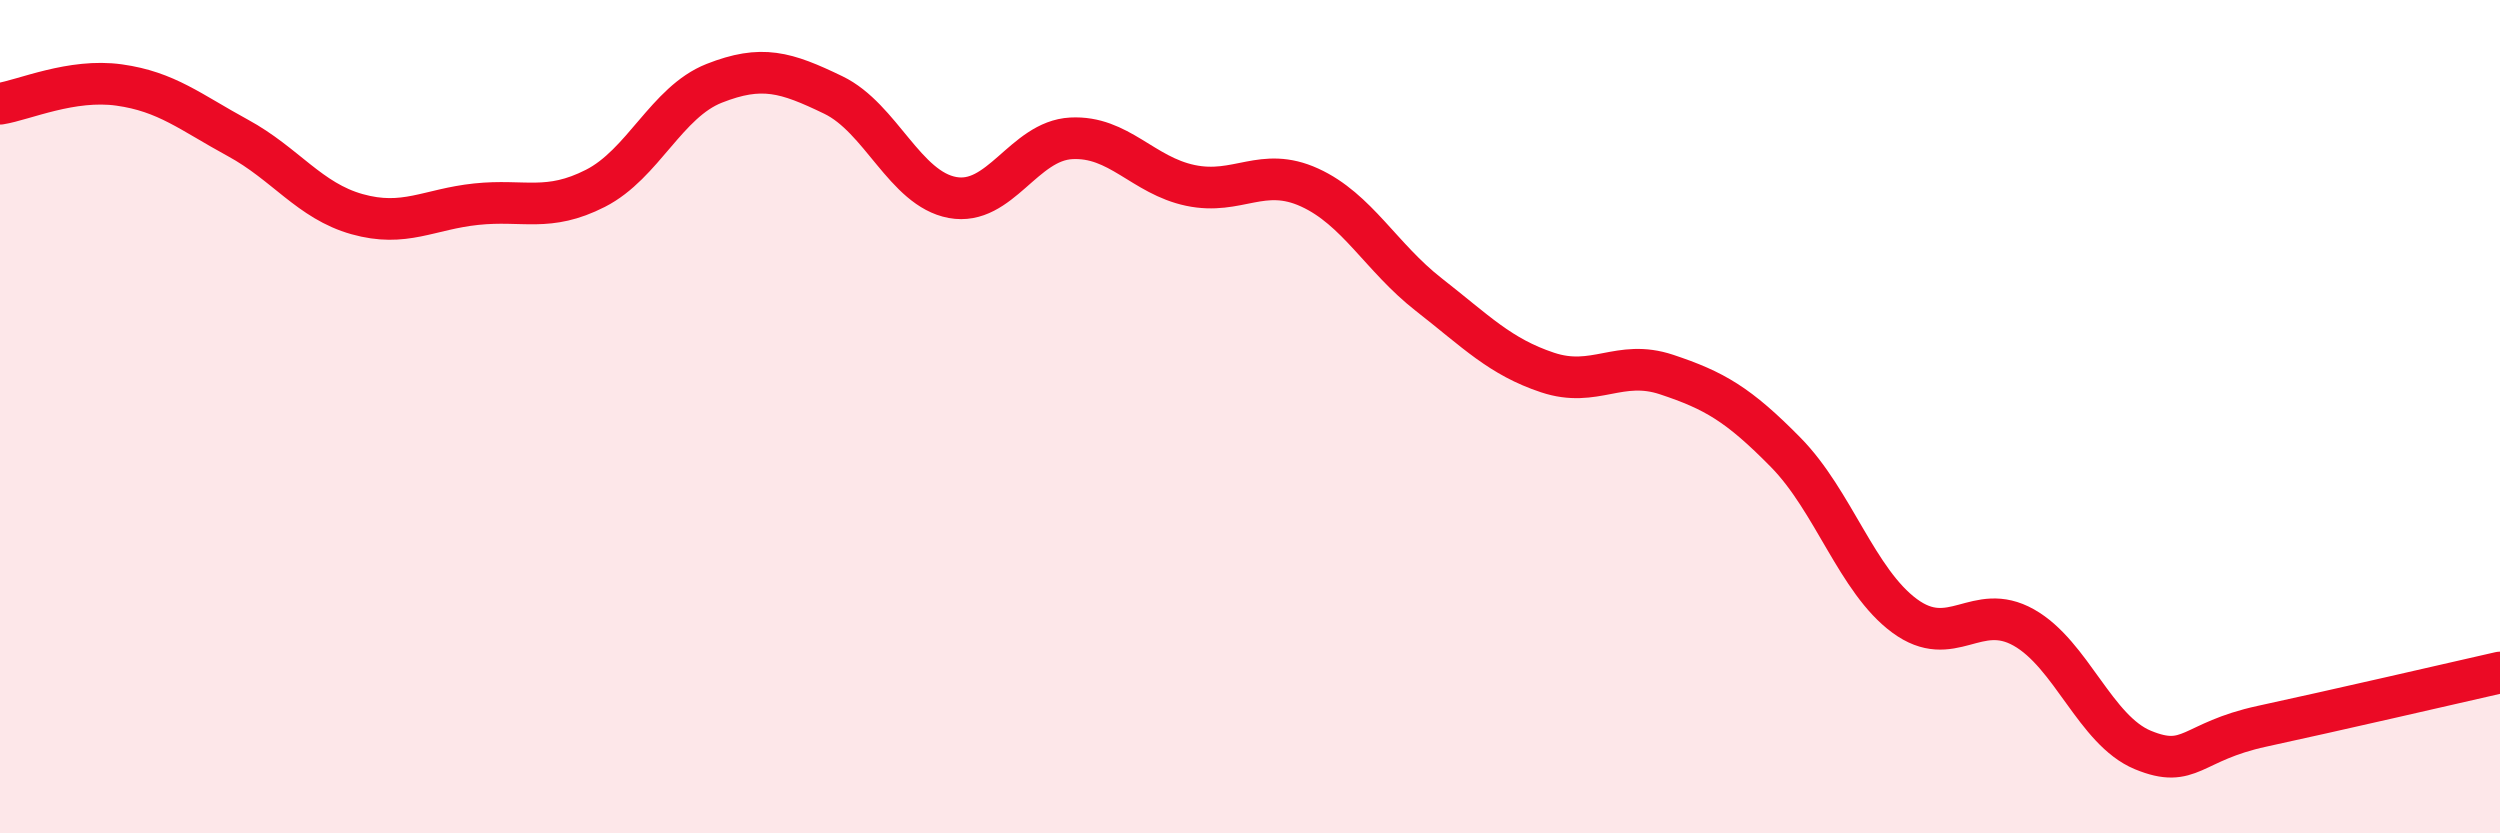
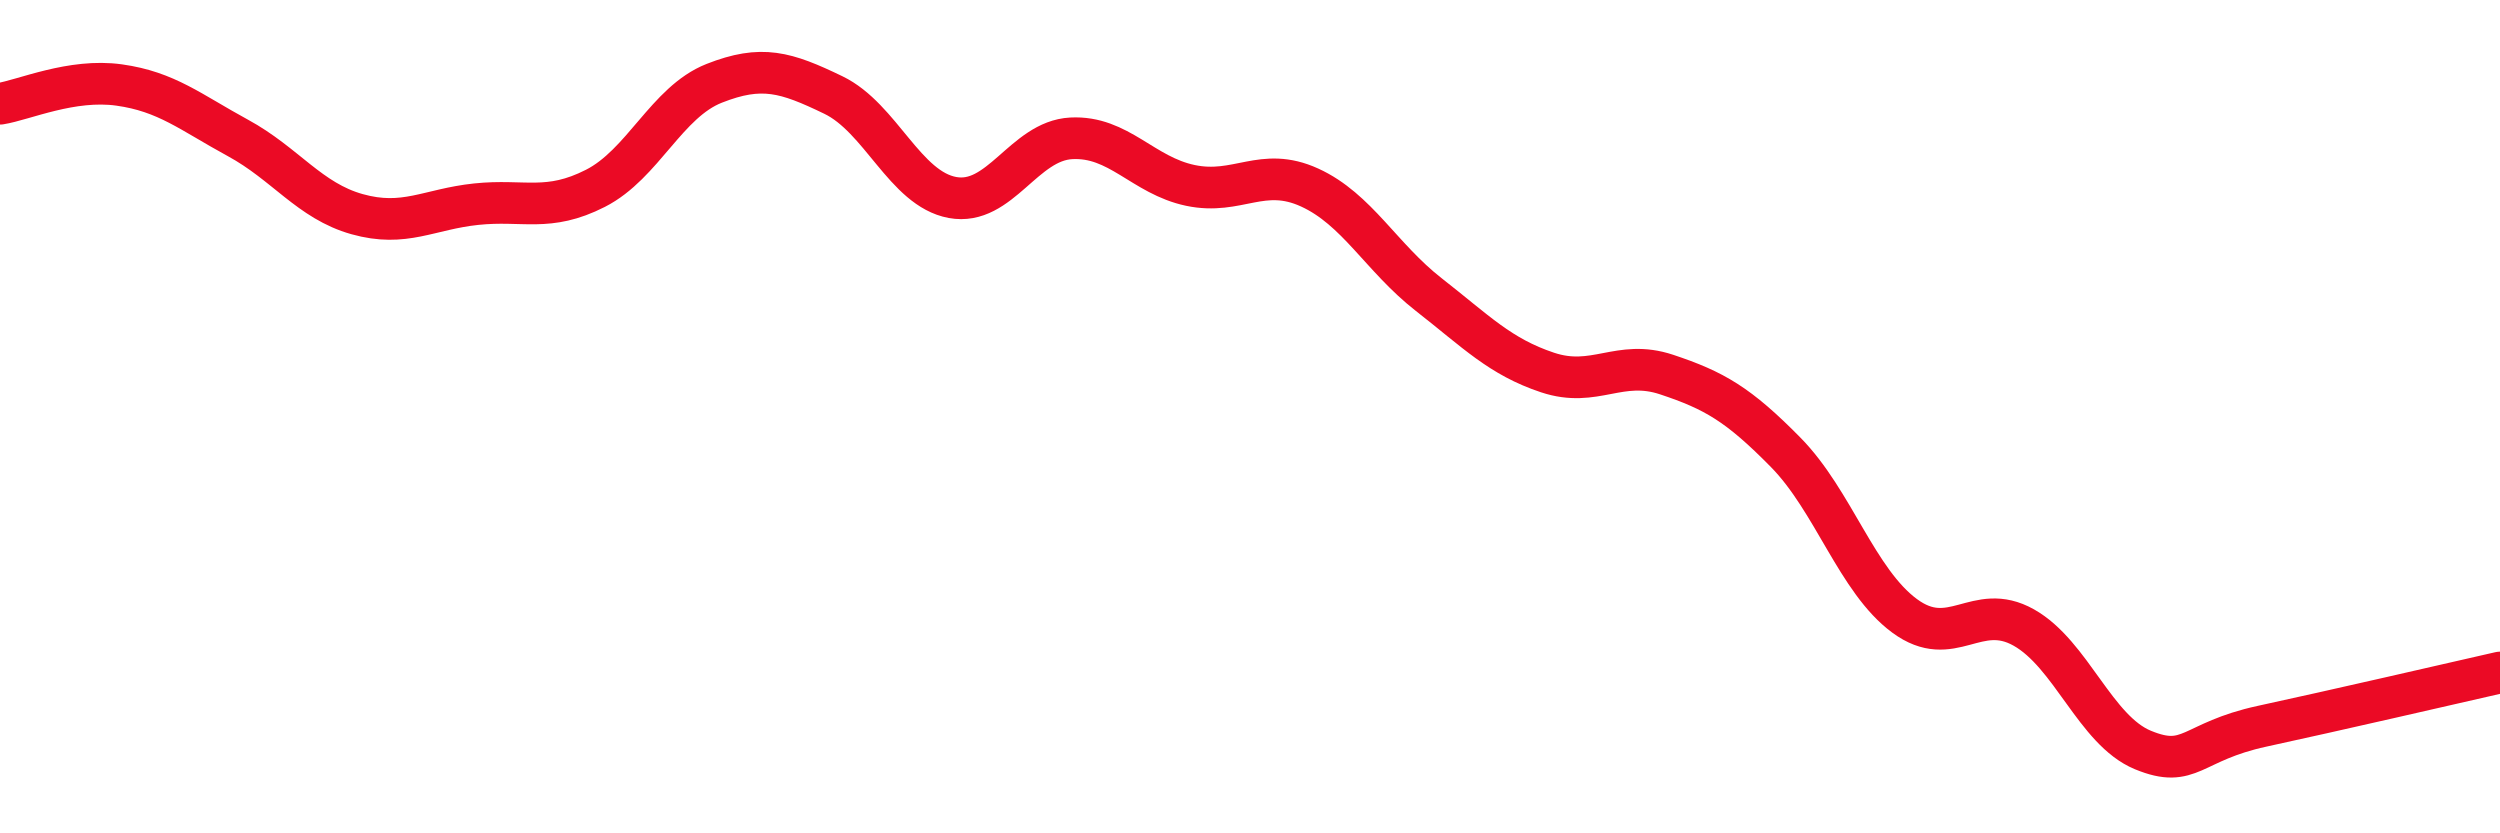
<svg xmlns="http://www.w3.org/2000/svg" width="60" height="20" viewBox="0 0 60 20">
-   <path d="M 0,2.49 C 0.57,2.4 1.72,1.88 2.86,2.04 C 4,2.2 4.57,2.69 5.71,3.31 C 6.85,3.93 7.43,4.82 8.57,5.14 C 9.71,5.46 10.29,5.02 11.43,4.9 C 12.57,4.78 13.15,5.1 14.29,4.52 C 15.43,3.94 16,2.45 17.14,2 C 18.28,1.55 18.86,1.73 20,2.28 C 21.14,2.83 21.72,4.53 22.86,4.74 C 24,4.95 24.57,3.38 25.71,3.32 C 26.85,3.26 27.43,4.21 28.57,4.45 C 29.71,4.69 30.29,3.98 31.43,4.5 C 32.57,5.02 33.15,6.18 34.29,7.07 C 35.43,7.96 36,8.56 37.14,8.94 C 38.28,9.32 38.86,8.61 40,8.99 C 41.14,9.37 41.72,9.7 42.86,10.86 C 44,12.02 44.57,13.94 45.71,14.78 C 46.85,15.62 47.43,14.42 48.57,15.06 C 49.71,15.7 50.29,17.53 51.43,18 C 52.57,18.47 52.58,17.8 54.29,17.43 C 56,17.06 58.86,16.4 60,16.14L60 20L0 20Z" fill="#EB0A25" opacity="0.1" stroke-linecap="round" stroke-linejoin="round" />
  <path d="M 0,2.49 C 0.57,2.4 1.72,1.88 2.86,2.04 C 4,2.2 4.57,2.69 5.71,3.31 C 6.85,3.93 7.43,4.82 8.57,5.14 C 9.71,5.46 10.29,5.02 11.43,4.9 C 12.57,4.78 13.15,5.1 14.29,4.52 C 15.43,3.94 16,2.45 17.14,2 C 18.28,1.55 18.86,1.73 20,2.28 C 21.14,2.83 21.72,4.53 22.86,4.74 C 24,4.95 24.57,3.38 25.71,3.32 C 26.85,3.26 27.43,4.21 28.57,4.45 C 29.71,4.69 30.29,3.98 31.43,4.5 C 32.57,5.02 33.15,6.18 34.29,7.07 C 35.43,7.96 36,8.56 37.14,8.94 C 38.28,9.32 38.86,8.61 40,8.99 C 41.14,9.37 41.72,9.7 42.86,10.86 C 44,12.02 44.57,13.94 45.71,14.78 C 46.85,15.62 47.43,14.42 48.57,15.06 C 49.71,15.7 50.29,17.53 51.43,18 C 52.57,18.47 52.58,17.8 54.29,17.43 C 56,17.06 58.86,16.4 60,16.14" stroke="#EB0A25" stroke-width="1" fill="none" stroke-linecap="round" stroke-linejoin="round" />
</svg>